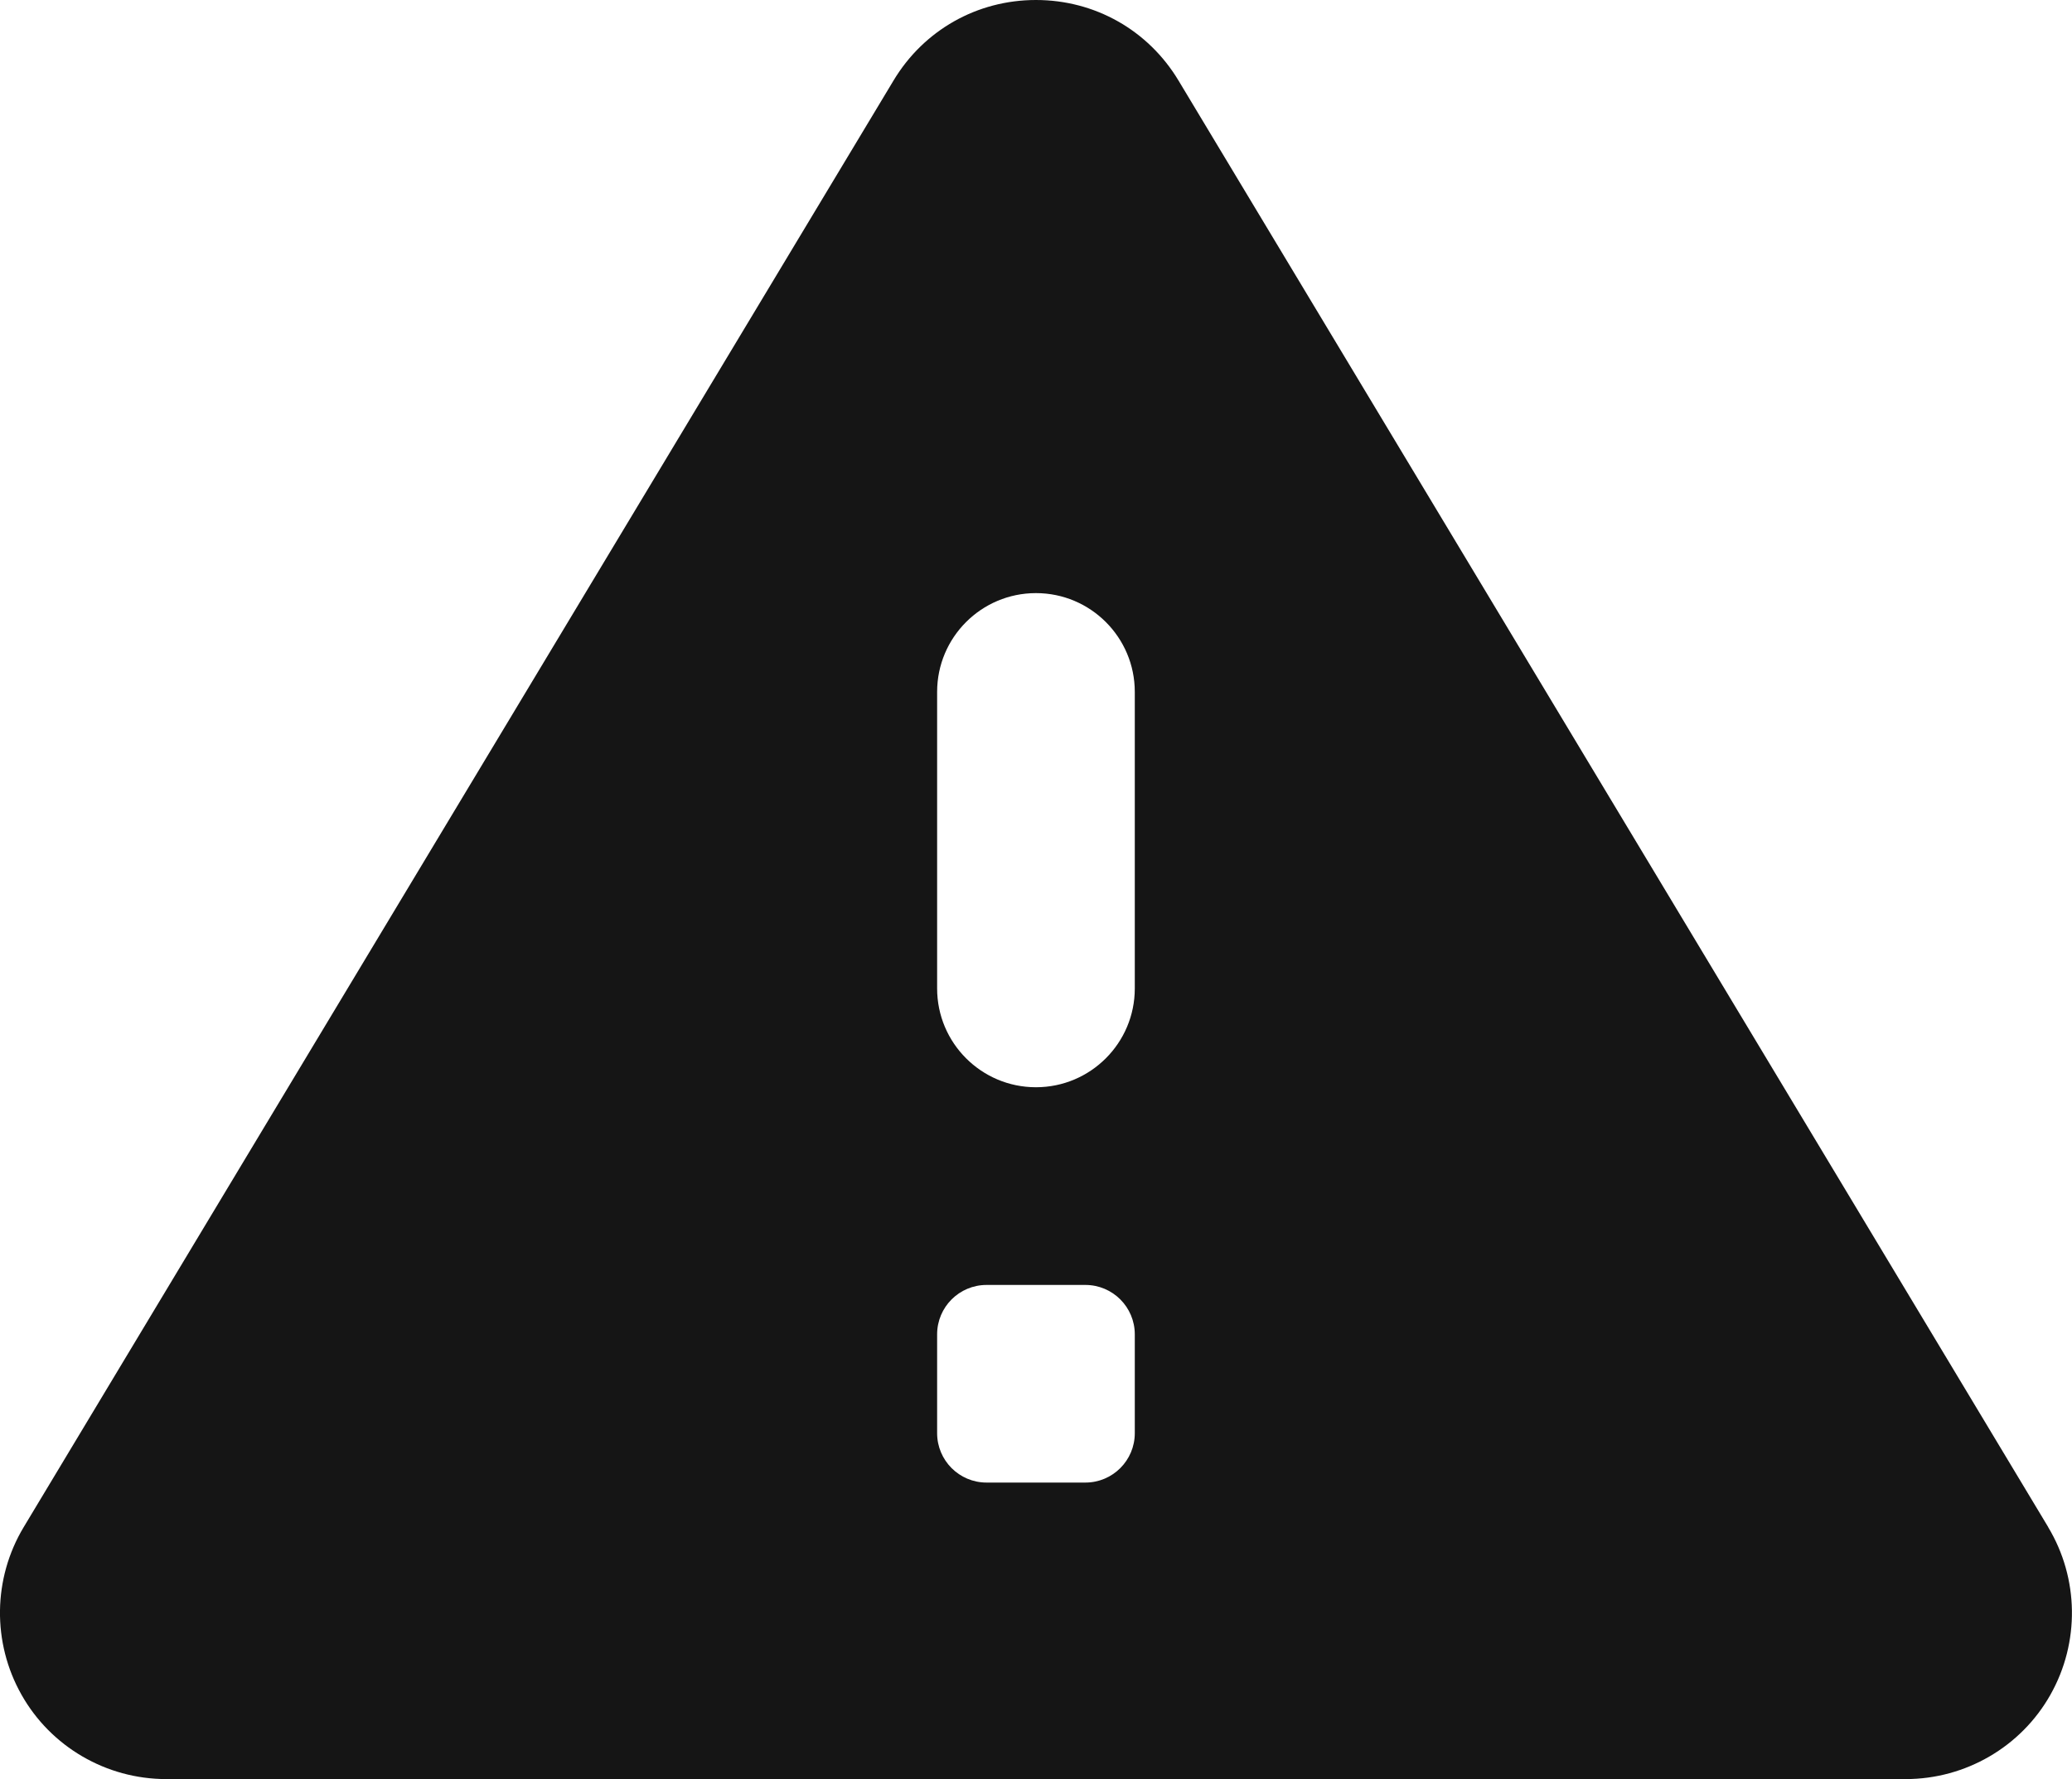
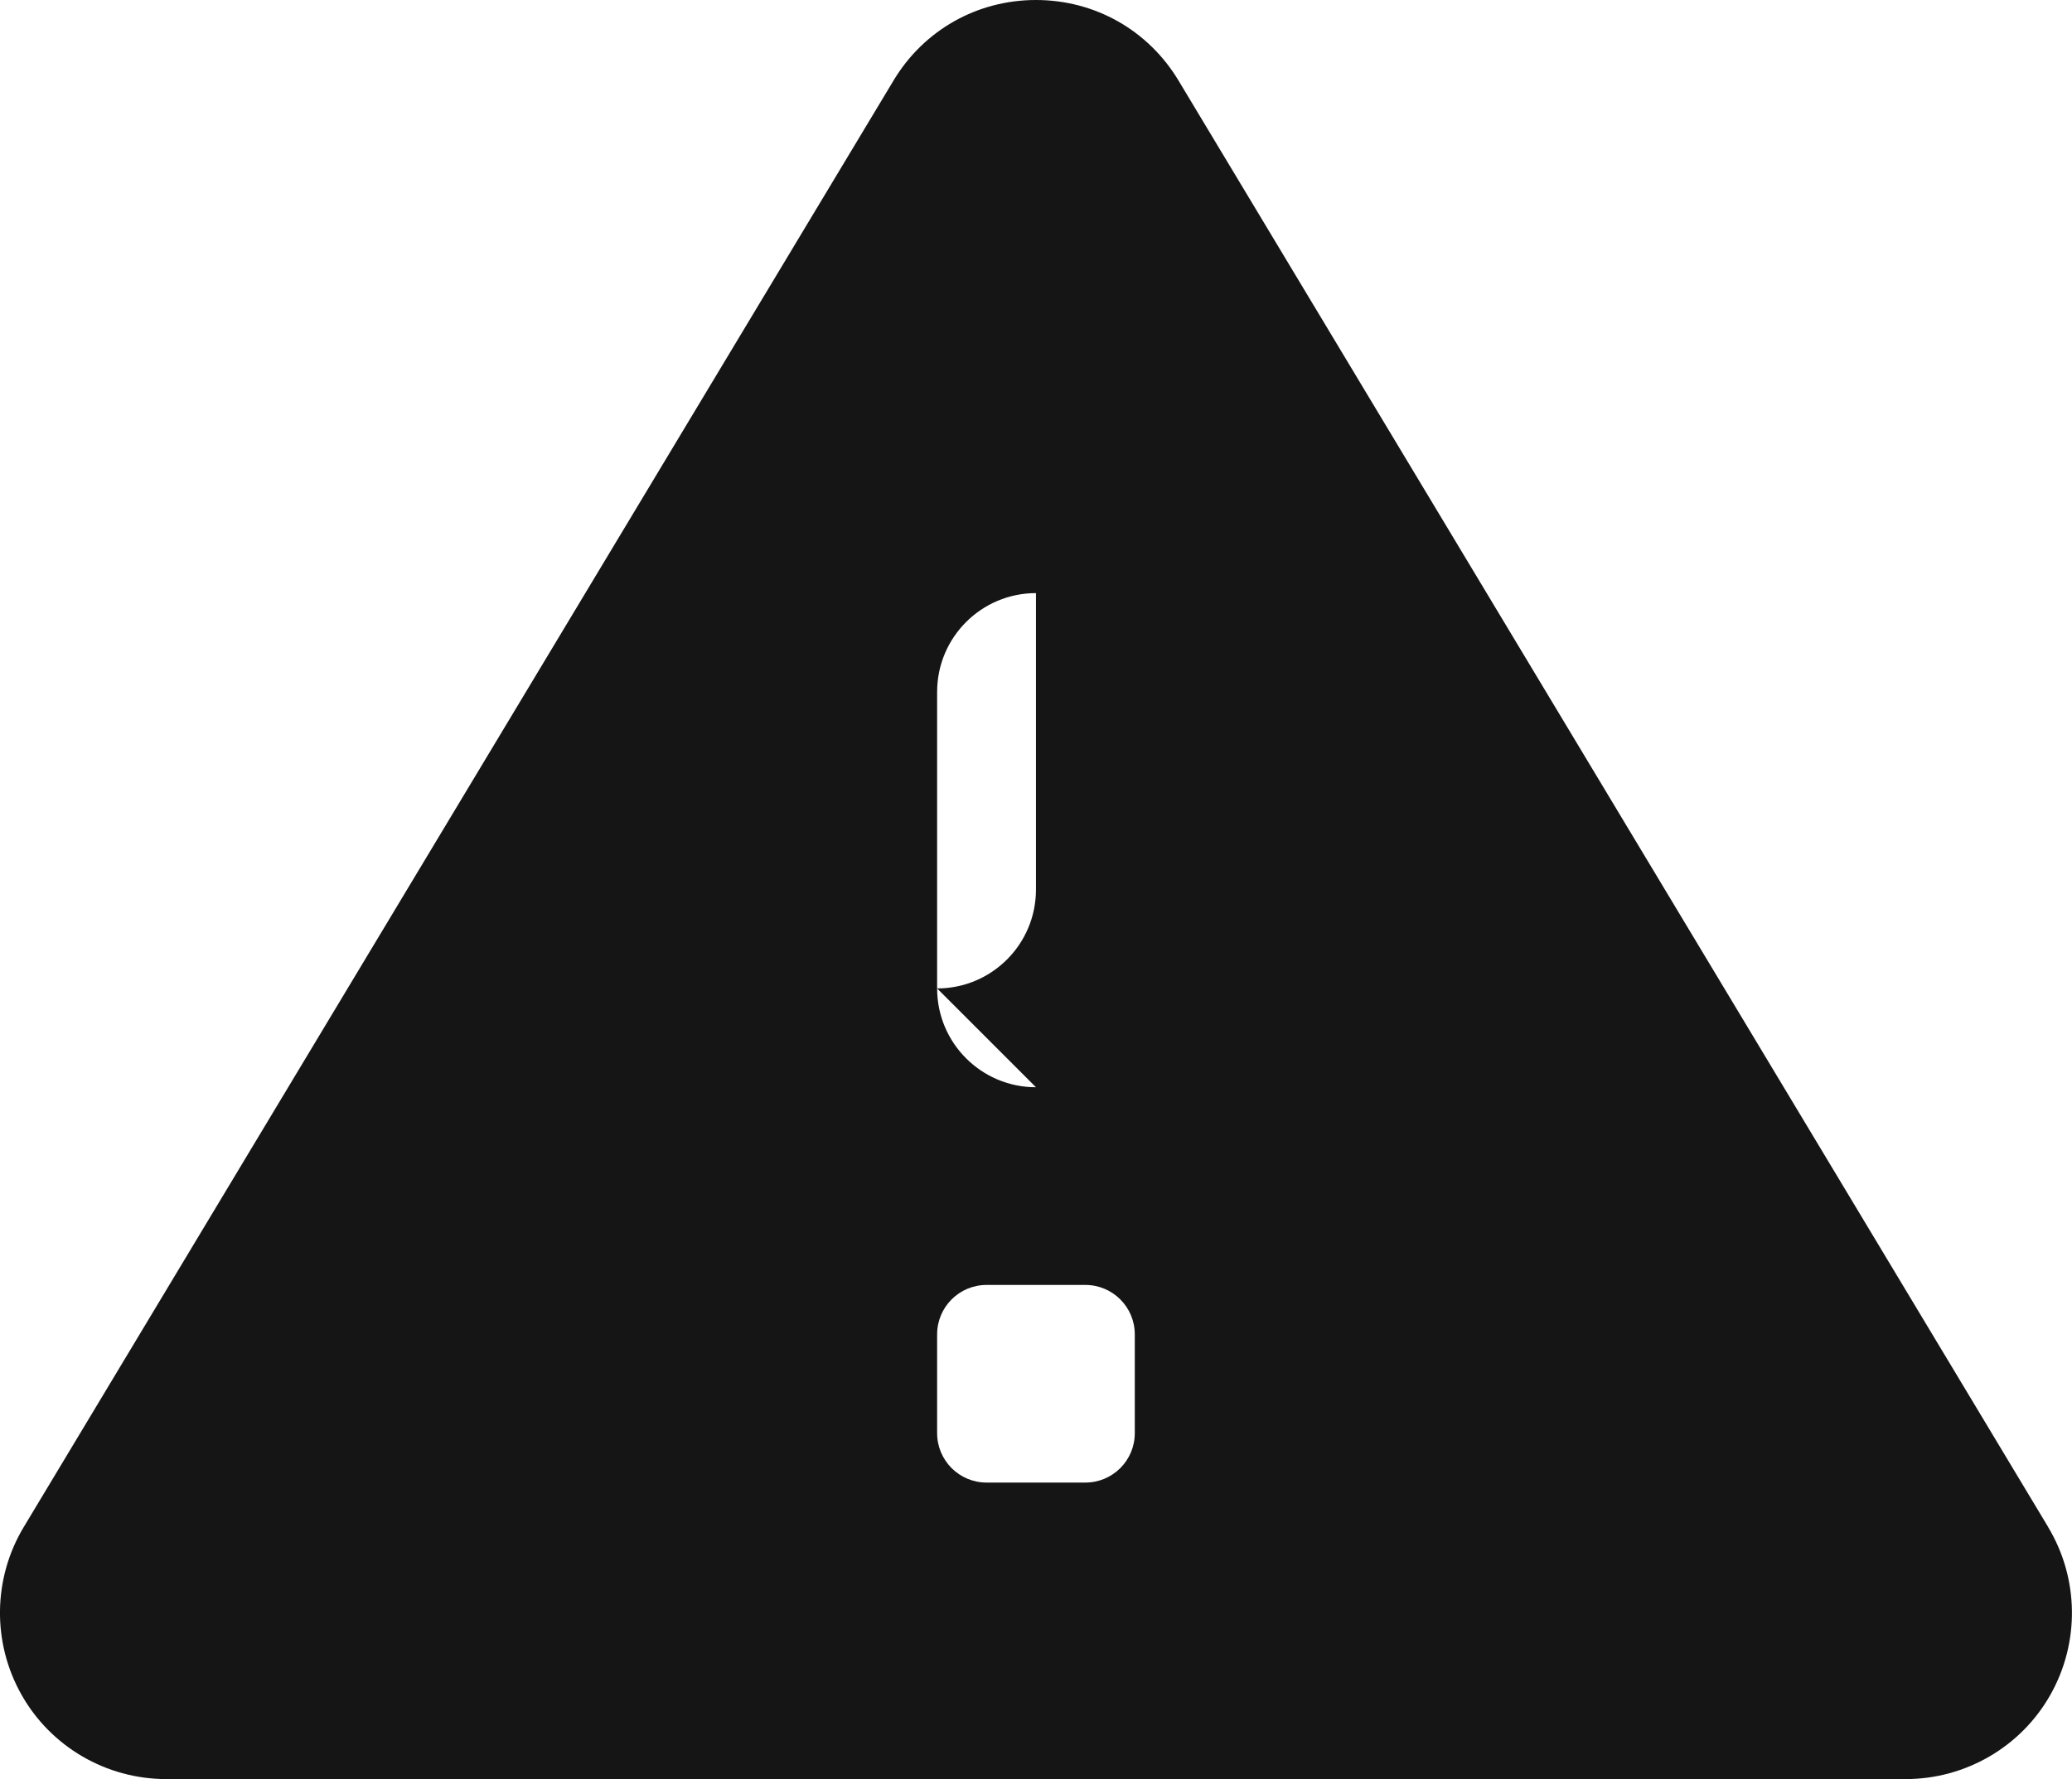
<svg xmlns="http://www.w3.org/2000/svg" id="Layer_2" data-name="Layer 2" viewBox="0 0 25.283 21.714">
  <g id="Art">
-     <path d="M24.993,18.639L14.381.984c-.37-.616-1.021-.984-1.74-.984s-1.369.368-1.738.983L.289,18.639c-.376.626-.386,1.409-.027,2.045.358.636,1.035,1.03,1.766,1.03h21.226c.73,0,1.408-.394,1.766-1.03.359-.636.349-1.419-.028-2.045ZM13.244,18.095h-1.206c-.333,0-.603-.27-.603-.603v-1.206c0-.333.27-.603.603-.603h1.206c.333,0,.603.27.603.603v1.206c0,.333-.27.603-.603.603ZM12.641,13.27h0c-.666,0-1.206-.54-1.206-1.206v-3.619c0-.666.54-1.206,1.206-1.206h0c.666,0,1.206.54,1.206,1.206v3.619c0,.666-.54,1.206-1.206,1.206Z" style="fill: #151515;" />
+     <path d="M24.993,18.639L14.381.984c-.37-.616-1.021-.984-1.74-.984s-1.369.368-1.738.983L.289,18.639c-.376.626-.386,1.409-.027,2.045.358.636,1.035,1.03,1.766,1.03h21.226c.73,0,1.408-.394,1.766-1.03.359-.636.349-1.419-.028-2.045ZM13.244,18.095h-1.206c-.333,0-.603-.27-.603-.603v-1.206c0-.333.27-.603.603-.603h1.206c.333,0,.603.27.603.603v1.206c0,.333-.27.603-.603.603ZM12.641,13.27h0c-.666,0-1.206-.54-1.206-1.206v-3.619c0-.666.54-1.206,1.206-1.206h0v3.619c0,.666-.54,1.206-1.206,1.206Z" style="fill: #151515;" />
  </g>
</svg>